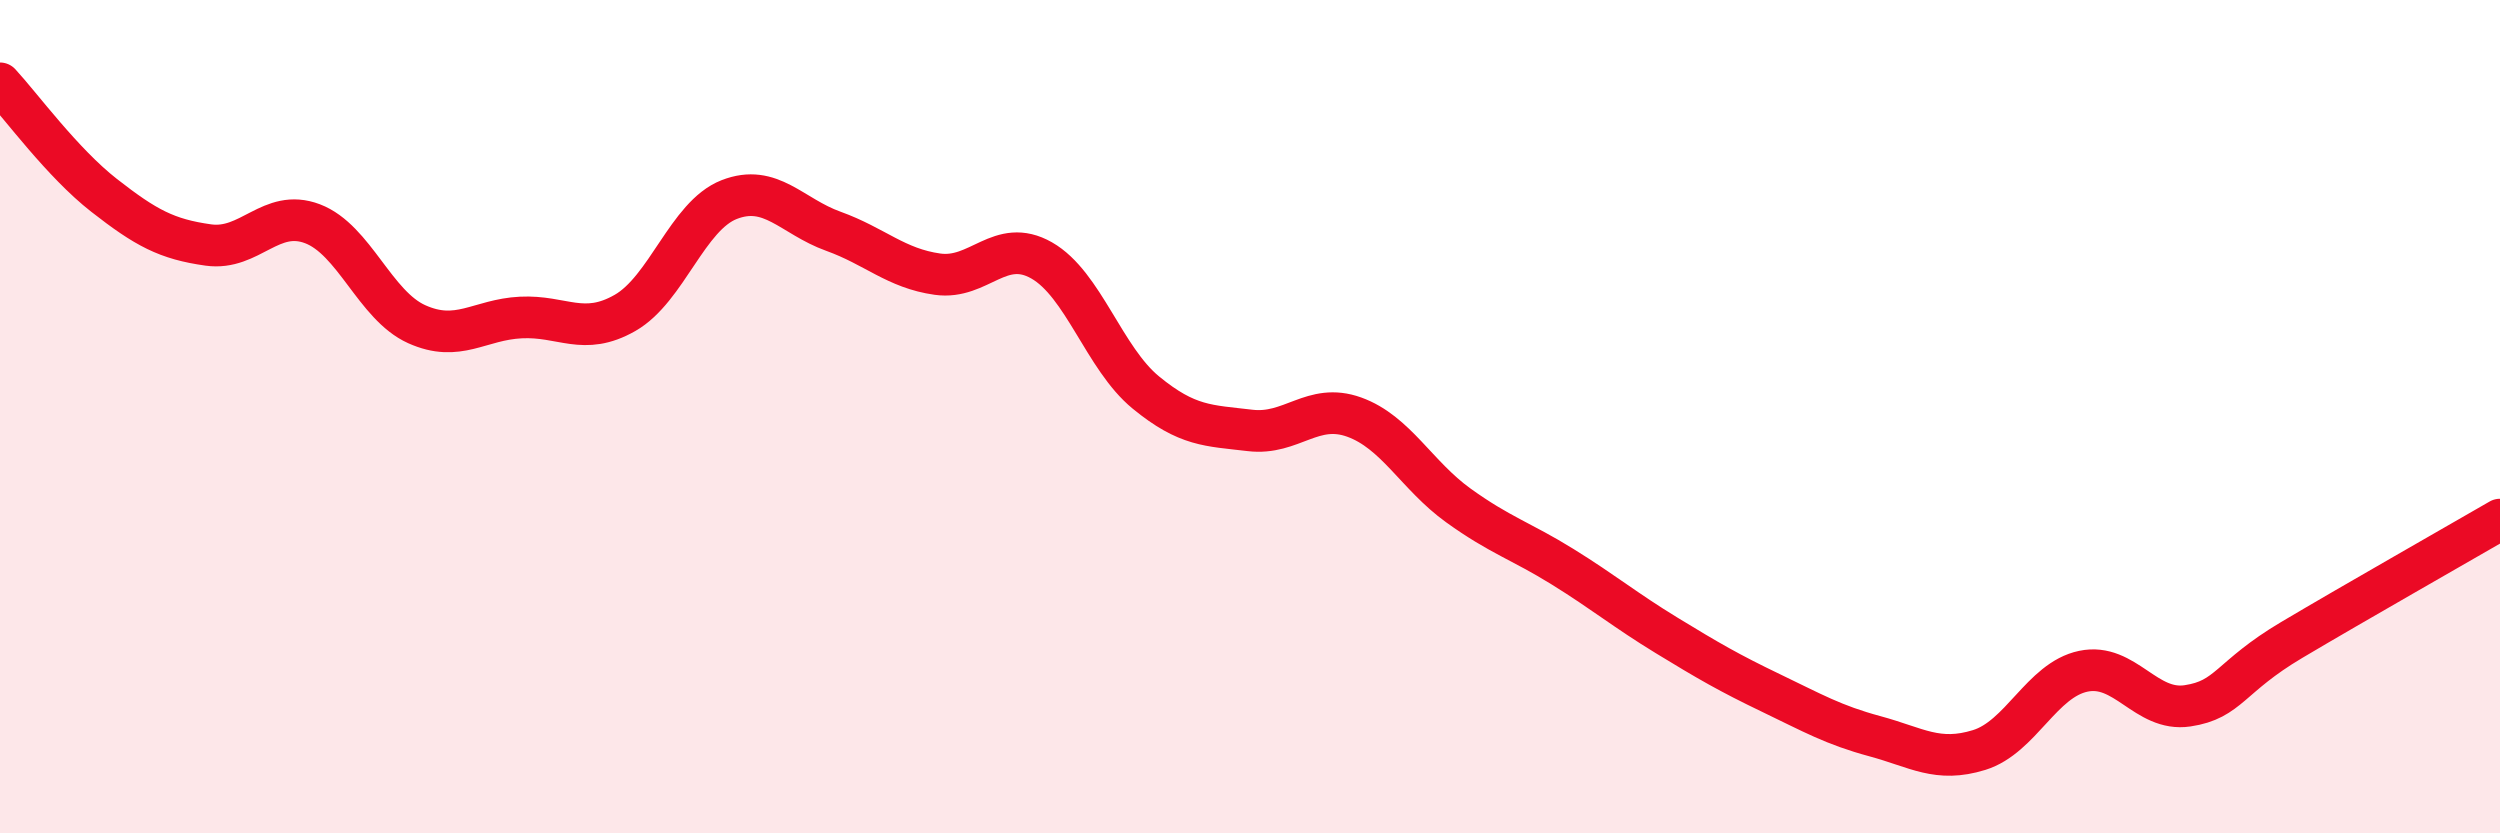
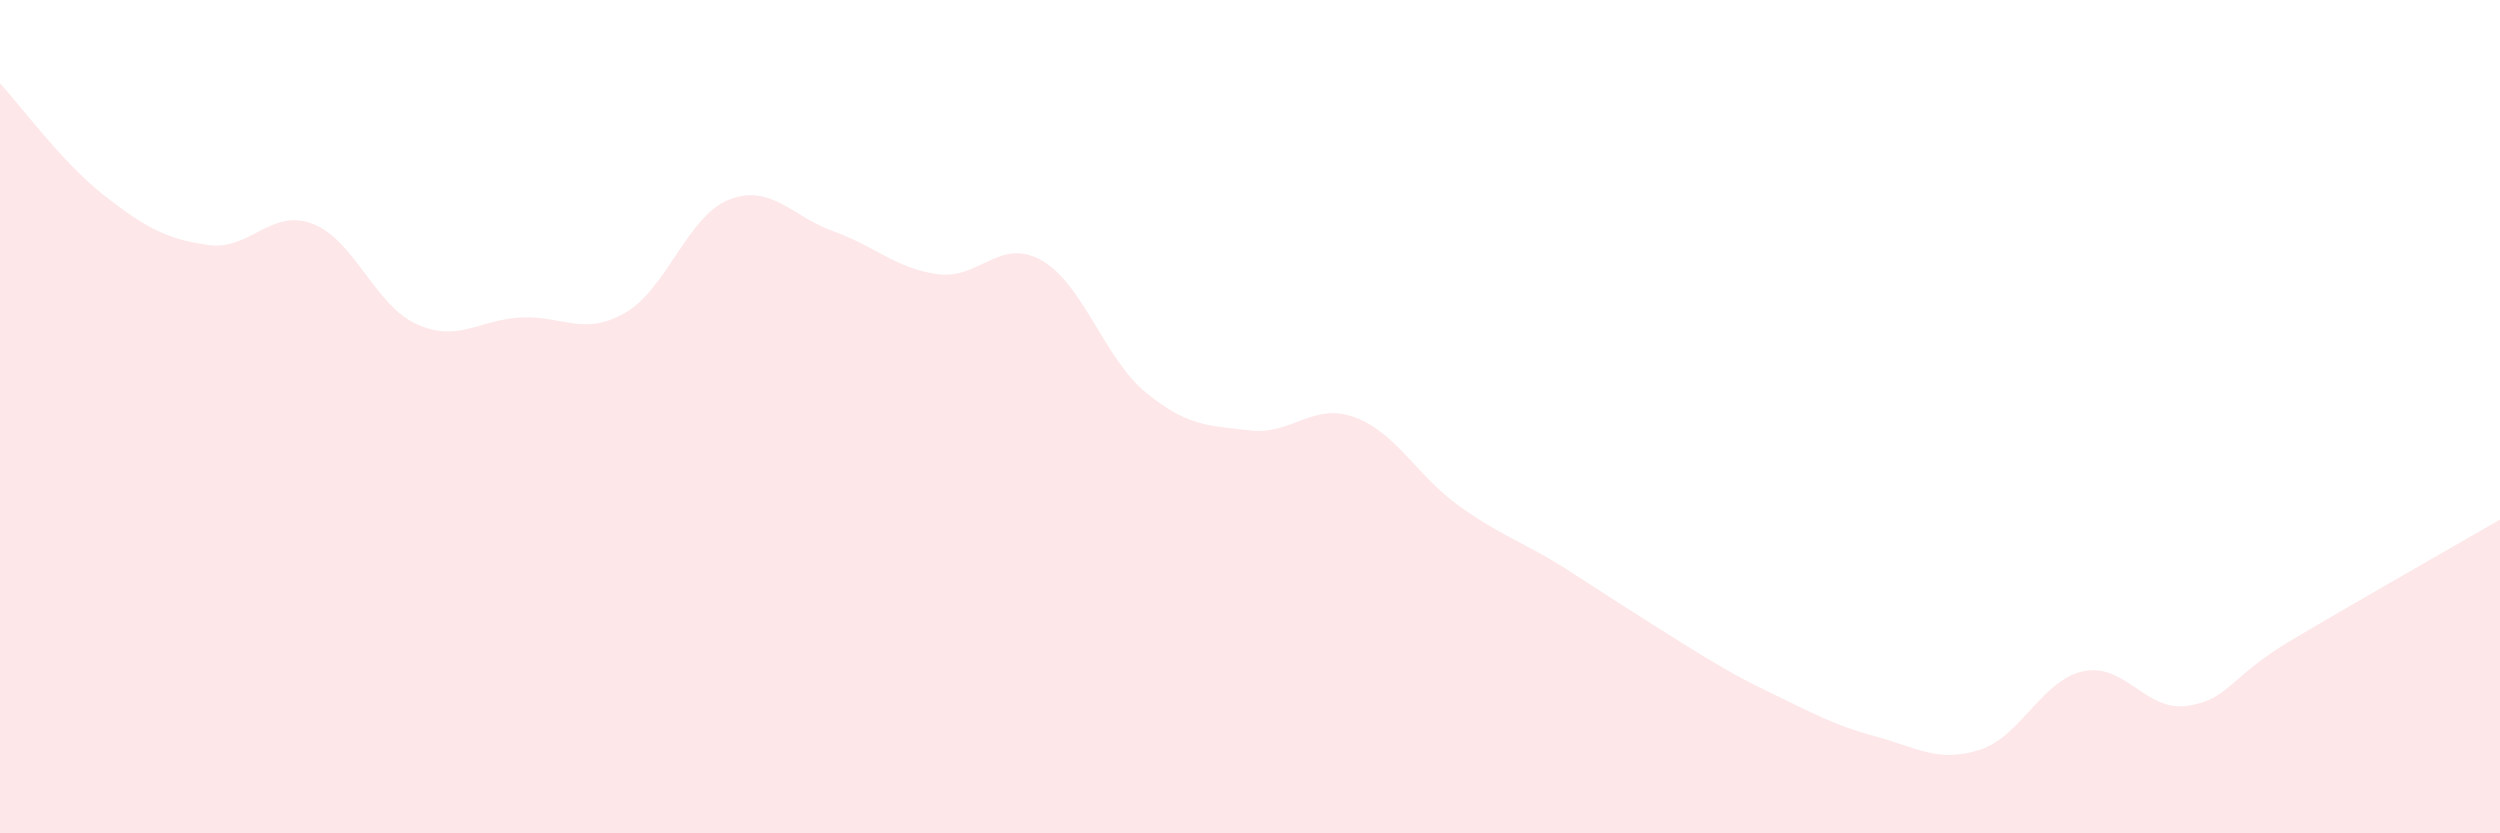
<svg xmlns="http://www.w3.org/2000/svg" width="60" height="20" viewBox="0 0 60 20">
-   <path d="M 0,2 C 0.5,2.54 1.5,3.91 2.5,4.69 C 3.5,5.47 4,5.74 5,5.88 C 6,6.02 6.5,4.99 7.5,5.37 C 8.5,5.75 9,7.33 10,7.78 C 11,8.23 11.5,7.67 12.5,7.62 C 13.5,7.57 14,8.08 15,7.51 C 16,6.94 16.5,5.18 17.5,4.79 C 18.5,4.4 19,5.19 20,5.55 C 21,5.91 21.5,6.44 22.5,6.58 C 23.5,6.72 24,5.68 25,6.25 C 26,6.82 26.5,8.6 27.5,9.42 C 28.5,10.24 29,10.21 30,10.33 C 31,10.45 31.5,9.65 32.5,10.01 C 33.5,10.37 34,11.41 35,12.13 C 36,12.85 36.5,12.98 37.5,13.6 C 38.5,14.22 39,14.64 40,15.25 C 41,15.86 41.5,16.15 42.5,16.63 C 43.5,17.11 44,17.4 45,17.67 C 46,17.94 46.5,18.31 47.5,18 C 48.5,17.69 49,16.32 50,16.11 C 51,15.9 51.5,17.09 52.5,16.94 C 53.5,16.79 53.5,16.25 55,15.36 C 56.5,14.47 59,13.05 60,12.47L60 20L0 20Z" fill="#EB0A25" opacity="0.1" stroke-linecap="round" stroke-linejoin="round" />
-   <path d="M 0,2 C 0.5,2.54 1.5,3.91 2.5,4.69 C 3.5,5.47 4,5.74 5,5.88 C 6,6.02 6.5,4.99 7.5,5.37 C 8.5,5.75 9,7.33 10,7.78 C 11,8.23 11.5,7.67 12.5,7.62 C 13.5,7.57 14,8.08 15,7.51 C 16,6.94 16.5,5.18 17.5,4.79 C 18.5,4.4 19,5.19 20,5.55 C 21,5.91 21.5,6.44 22.5,6.58 C 23.5,6.72 24,5.68 25,6.25 C 26,6.82 26.5,8.6 27.5,9.42 C 28.5,10.24 29,10.21 30,10.33 C 31,10.45 31.5,9.65 32.5,10.01 C 33.5,10.37 34,11.41 35,12.13 C 36,12.85 36.5,12.98 37.5,13.6 C 38.5,14.22 39,14.64 40,15.25 C 41,15.86 41.5,16.15 42.5,16.63 C 43.5,17.11 44,17.4 45,17.67 C 46,17.94 46.5,18.31 47.5,18 C 48.5,17.69 49,16.32 50,16.11 C 51,15.9 51.5,17.09 52.5,16.94 C 53.5,16.79 53.5,16.25 55,15.36 C 56.5,14.47 59,13.05 60,12.47" stroke="#EB0A25" stroke-width="1" fill="none" stroke-linecap="round" stroke-linejoin="round" />
+   <path d="M 0,2 C 0.5,2.54 1.5,3.91 2.5,4.69 C 3.5,5.47 4,5.74 5,5.88 C 6,6.02 6.5,4.99 7.5,5.37 C 8.5,5.75 9,7.33 10,7.78 C 11,8.23 11.5,7.67 12.5,7.62 C 13.5,7.57 14,8.08 15,7.51 C 16,6.94 16.5,5.18 17.5,4.79 C 18.5,4.4 19,5.19 20,5.55 C 21,5.91 21.5,6.44 22.5,6.58 C 23.5,6.72 24,5.68 25,6.25 C 26,6.82 26.5,8.6 27.5,9.42 C 28.5,10.24 29,10.21 30,10.33 C 31,10.45 31.5,9.65 32.5,10.01 C 33.5,10.37 34,11.41 35,12.13 C 36,12.85 36.5,12.98 37.5,13.6 C 41,15.86 41.5,16.15 42.5,16.63 C 43.5,17.11 44,17.4 45,17.67 C 46,17.94 46.5,18.31 47.5,18 C 48.5,17.69 49,16.32 50,16.11 C 51,15.9 51.5,17.09 52.5,16.94 C 53.5,16.79 53.5,16.25 55,15.36 C 56.5,14.47 59,13.05 60,12.47L60 20L0 20Z" fill="#EB0A25" opacity="0.1" stroke-linecap="round" stroke-linejoin="round" />
</svg>